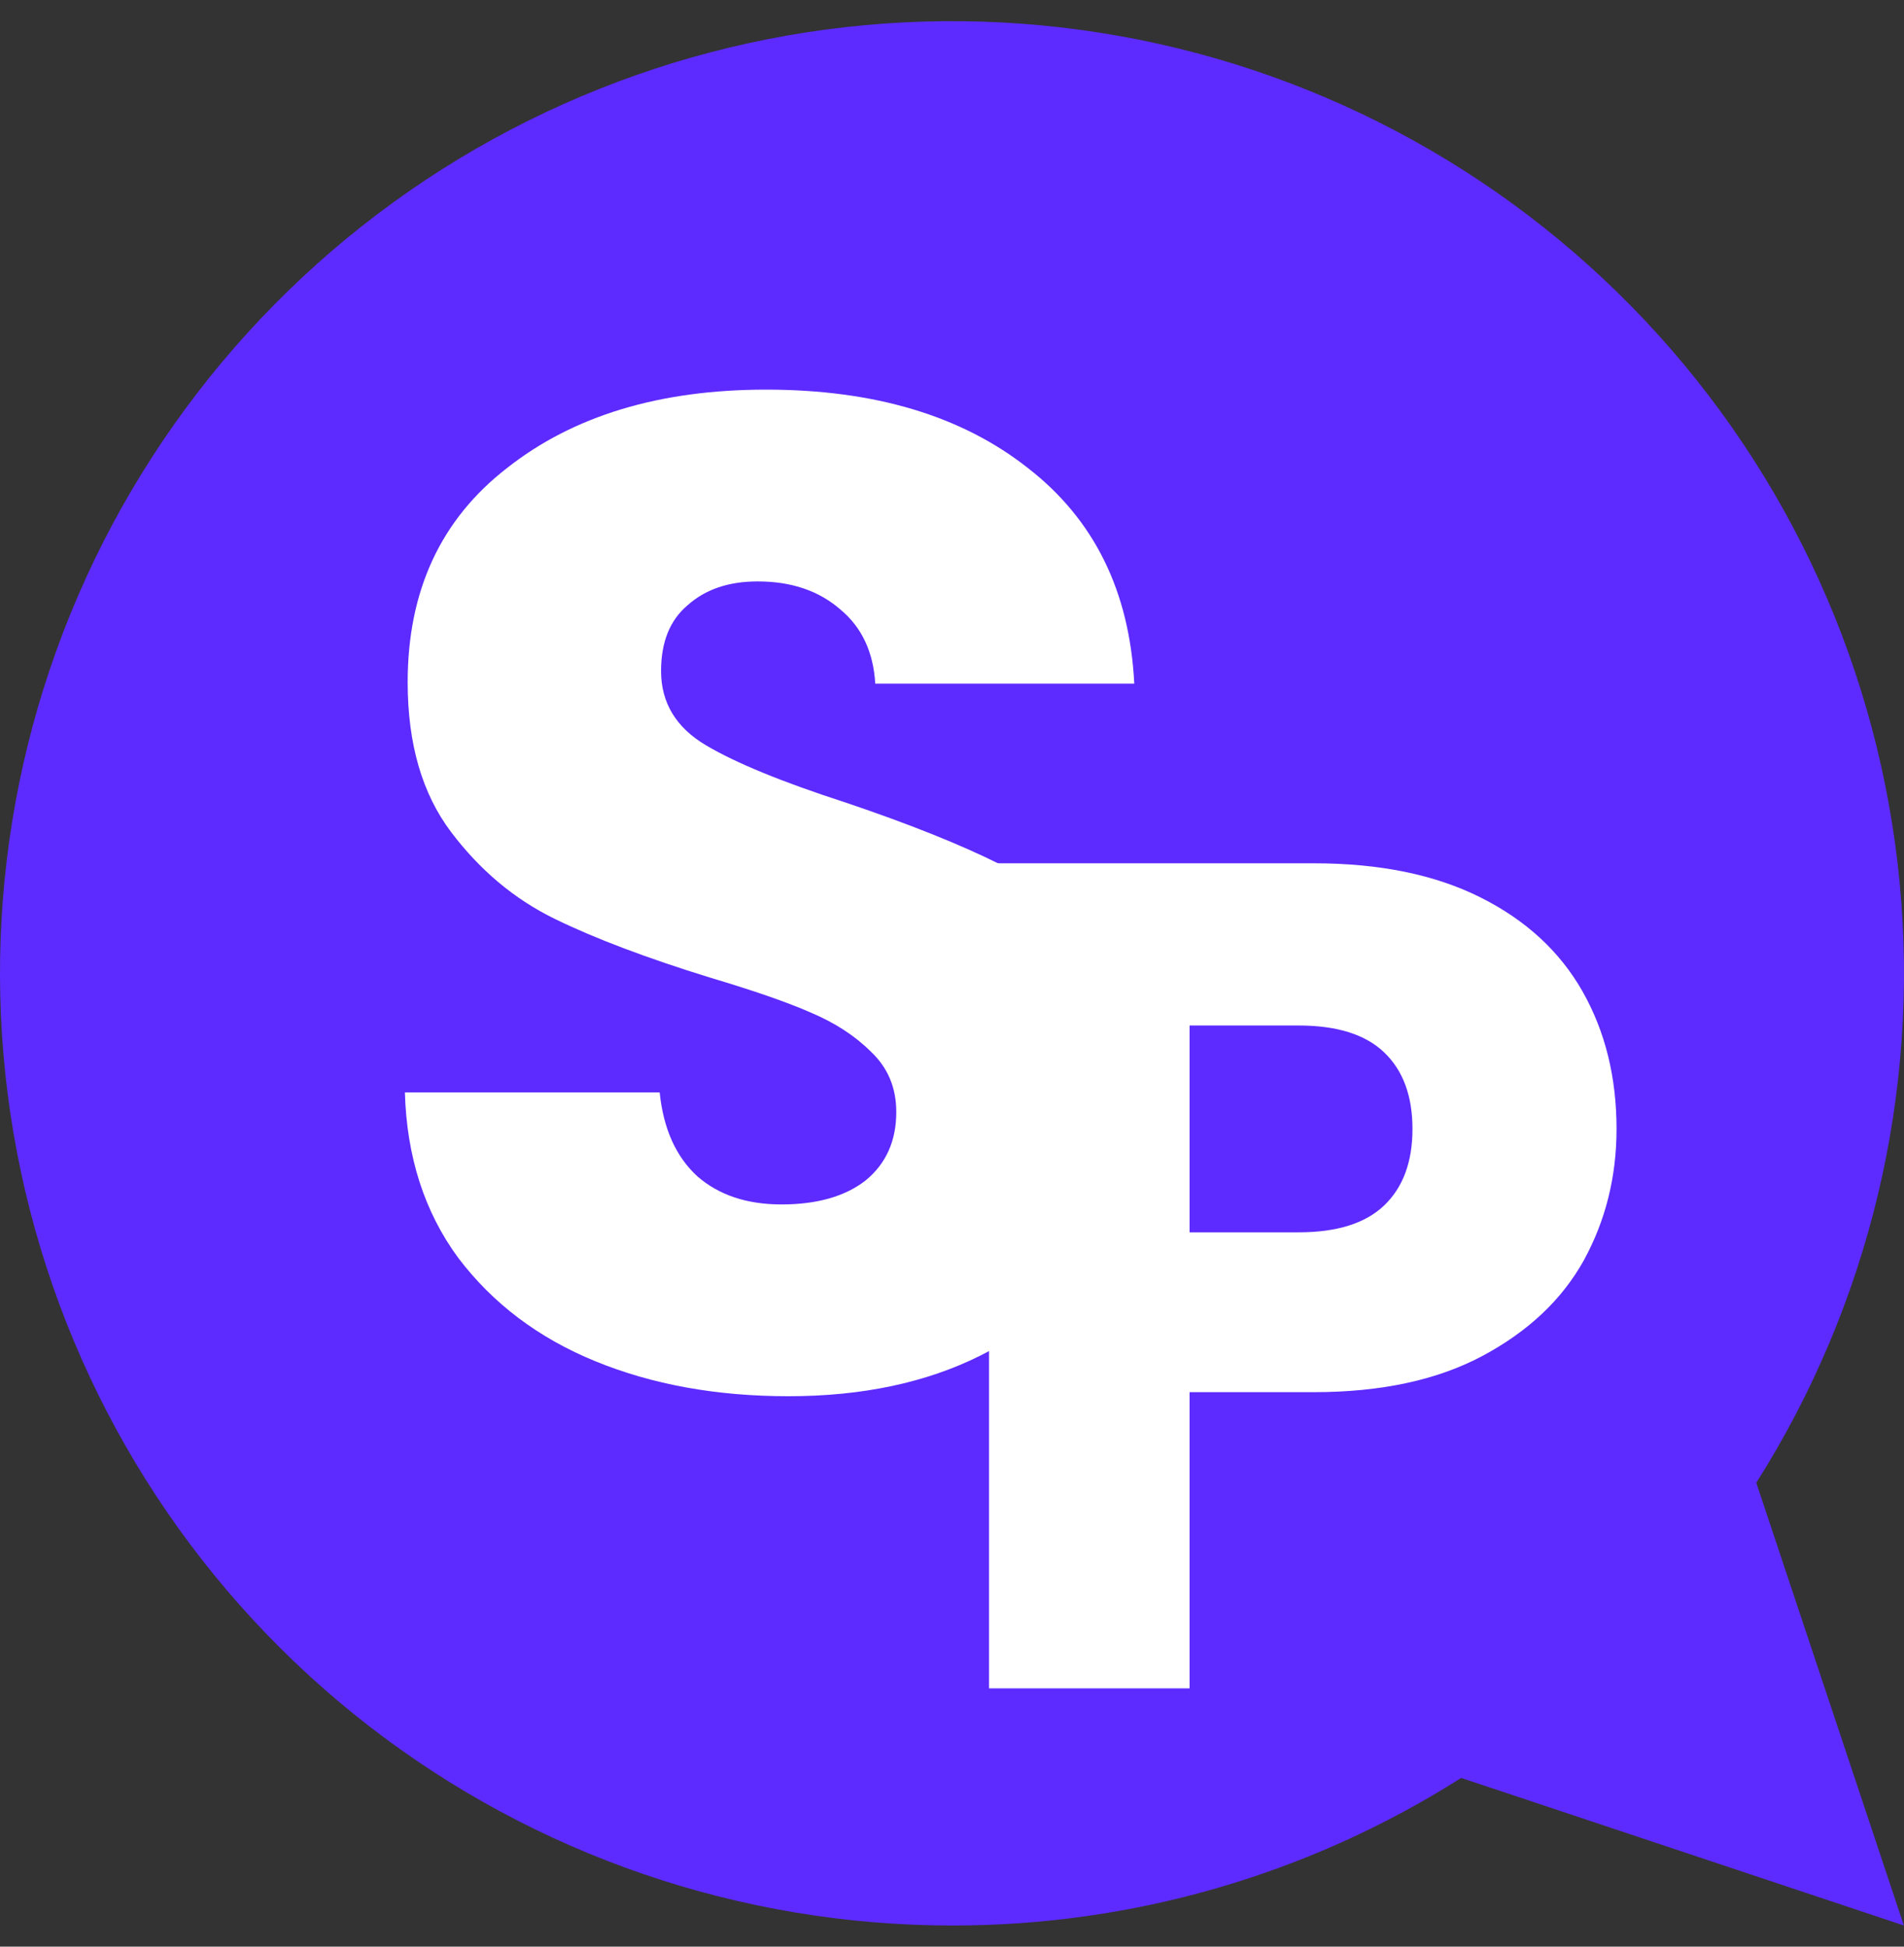
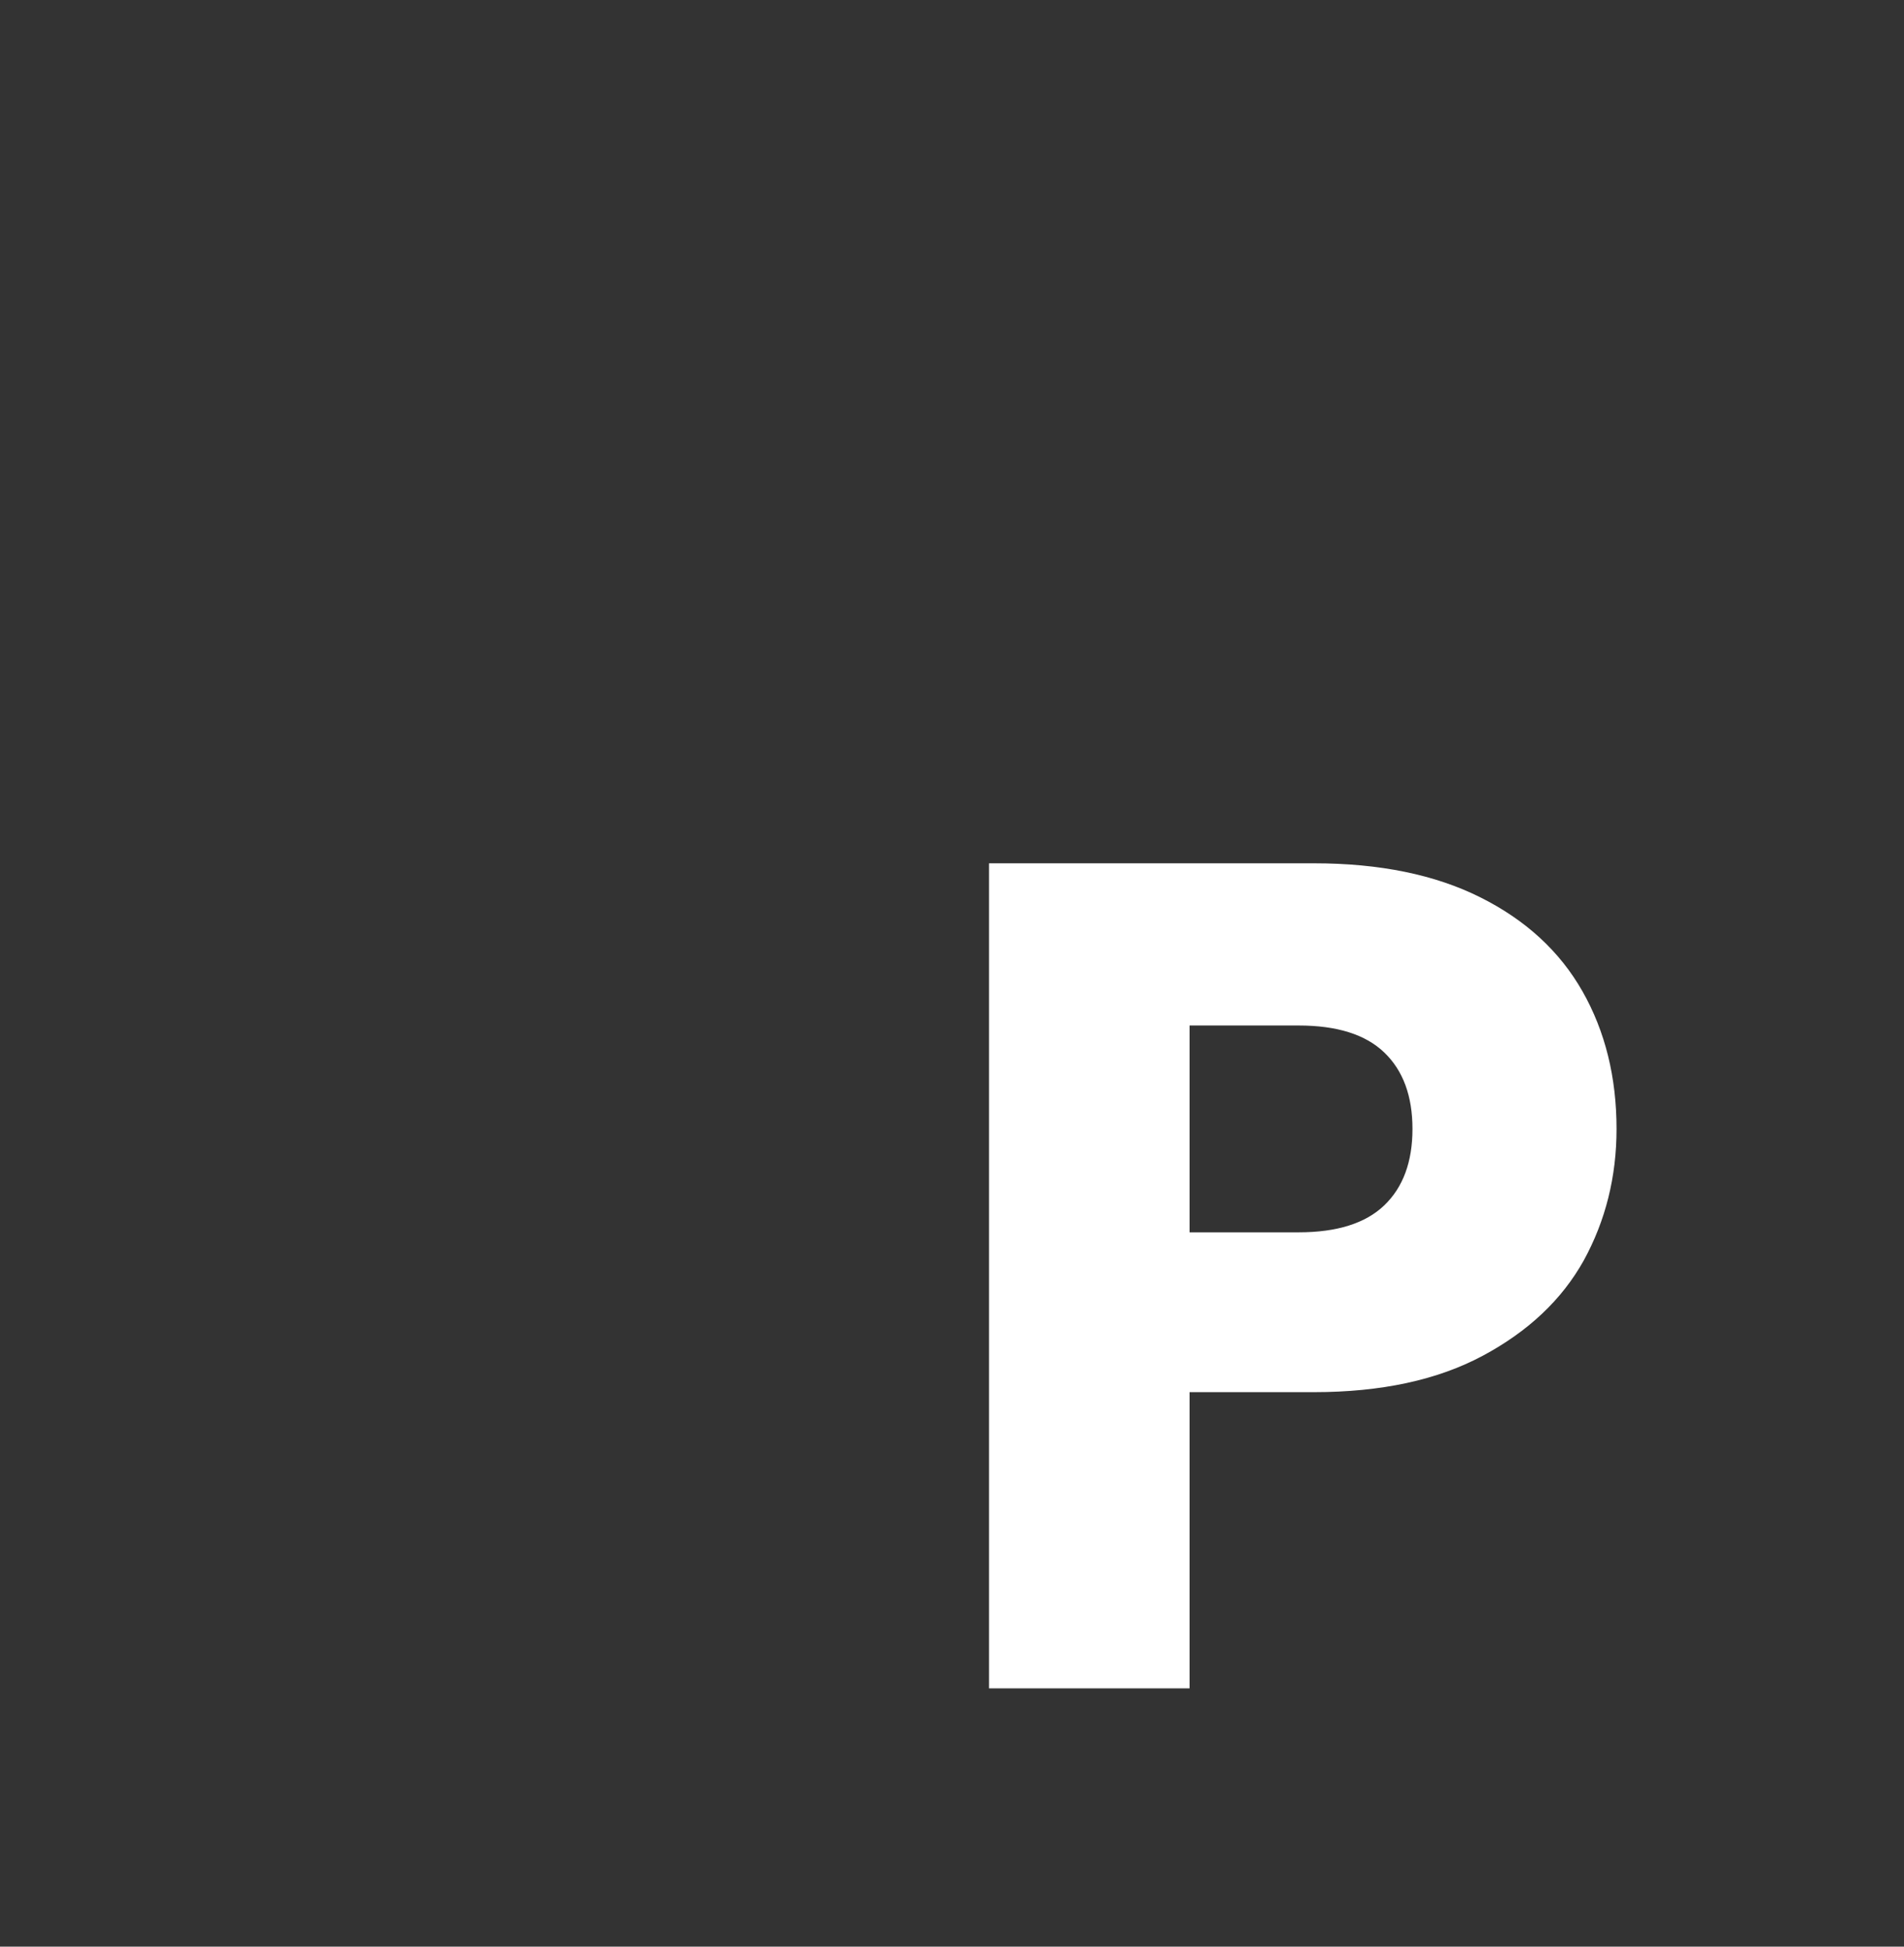
<svg xmlns="http://www.w3.org/2000/svg" width="45" height="46" viewBox="0 0 45 46" fill="none">
  <rect x="0" y="0" width="45" height="46" fill="#333333" stroke="none" />
-   <path d="M22.497 45.5C17.504 45.499 12.654 43.838 8.709 40.778C4.765 37.718 1.95 33.434 0.708 28.598C-0.535 23.763 -0.133 18.652 1.848 14.07C3.829 9.488 7.279 5.694 11.652 3.288C16.026 0.881 21.076 -0.003 26.007 0.775C30.939 1.553 35.471 3.949 38.891 7.586C42.311 11.223 44.424 15.894 44.898 20.864C45.372 25.834 44.18 30.82 41.509 35.038L44.997 45.5L34.534 42.013C30.935 44.297 26.759 45.507 22.497 45.5Z" fill="#5D2BFF" />
  <path d="M38.206 26.677C38.206 27.806 37.948 28.843 37.43 29.787C36.913 30.713 36.118 31.462 35.046 32.036C33.974 32.61 32.643 32.897 31.054 32.897H28.115V39.896H23.375V20.4H31.054C32.606 20.4 33.919 20.669 34.99 21.206C36.062 21.742 36.866 22.483 37.402 23.427C37.938 24.372 38.206 25.455 38.206 26.677ZM30.694 29.12C31.599 29.12 32.274 28.907 32.717 28.482C33.161 28.056 33.383 27.454 33.383 26.677C33.383 25.899 33.161 25.297 32.717 24.871C32.274 24.445 31.599 24.233 30.694 24.233H28.115V29.12H30.694Z" fill="white" />
-   <path d="M18.635 32.993C16.936 32.993 15.414 32.717 14.069 32.166C12.723 31.615 11.642 30.799 10.826 29.718C10.032 28.637 9.613 27.336 9.569 25.814H15.591C15.679 26.674 15.977 27.336 16.484 27.799C16.991 28.24 17.653 28.461 18.469 28.461C19.308 28.461 19.969 28.273 20.454 27.898C20.94 27.501 21.183 26.961 21.183 26.277C21.183 25.704 20.984 25.23 20.587 24.855C20.212 24.48 19.738 24.171 19.164 23.928C18.613 23.686 17.819 23.41 16.782 23.101C15.282 22.638 14.057 22.175 13.109 21.712C12.16 21.249 11.344 20.565 10.661 19.661C9.977 18.756 9.635 17.576 9.635 16.121C9.635 13.959 10.418 12.272 11.984 11.059C13.55 9.824 15.591 9.207 18.105 9.207C20.664 9.207 22.727 9.824 24.293 11.059C25.859 12.272 26.697 13.97 26.808 16.154H20.686C20.642 15.404 20.366 14.82 19.859 14.4C19.352 13.959 18.701 13.739 17.907 13.739C17.223 13.739 16.672 13.926 16.252 14.301C15.833 14.654 15.624 15.172 15.624 15.856C15.624 16.606 15.977 17.191 16.683 17.61C17.388 18.029 18.491 18.481 19.991 18.966C21.491 19.473 22.704 19.958 23.631 20.422C24.579 20.885 25.396 21.557 26.079 22.44C26.763 23.322 27.105 24.458 27.105 25.847C27.105 27.171 26.763 28.372 26.079 29.453C25.418 30.534 24.447 31.394 23.168 32.034C21.888 32.673 20.377 32.993 18.635 32.993Z" fill="white" />
</svg>